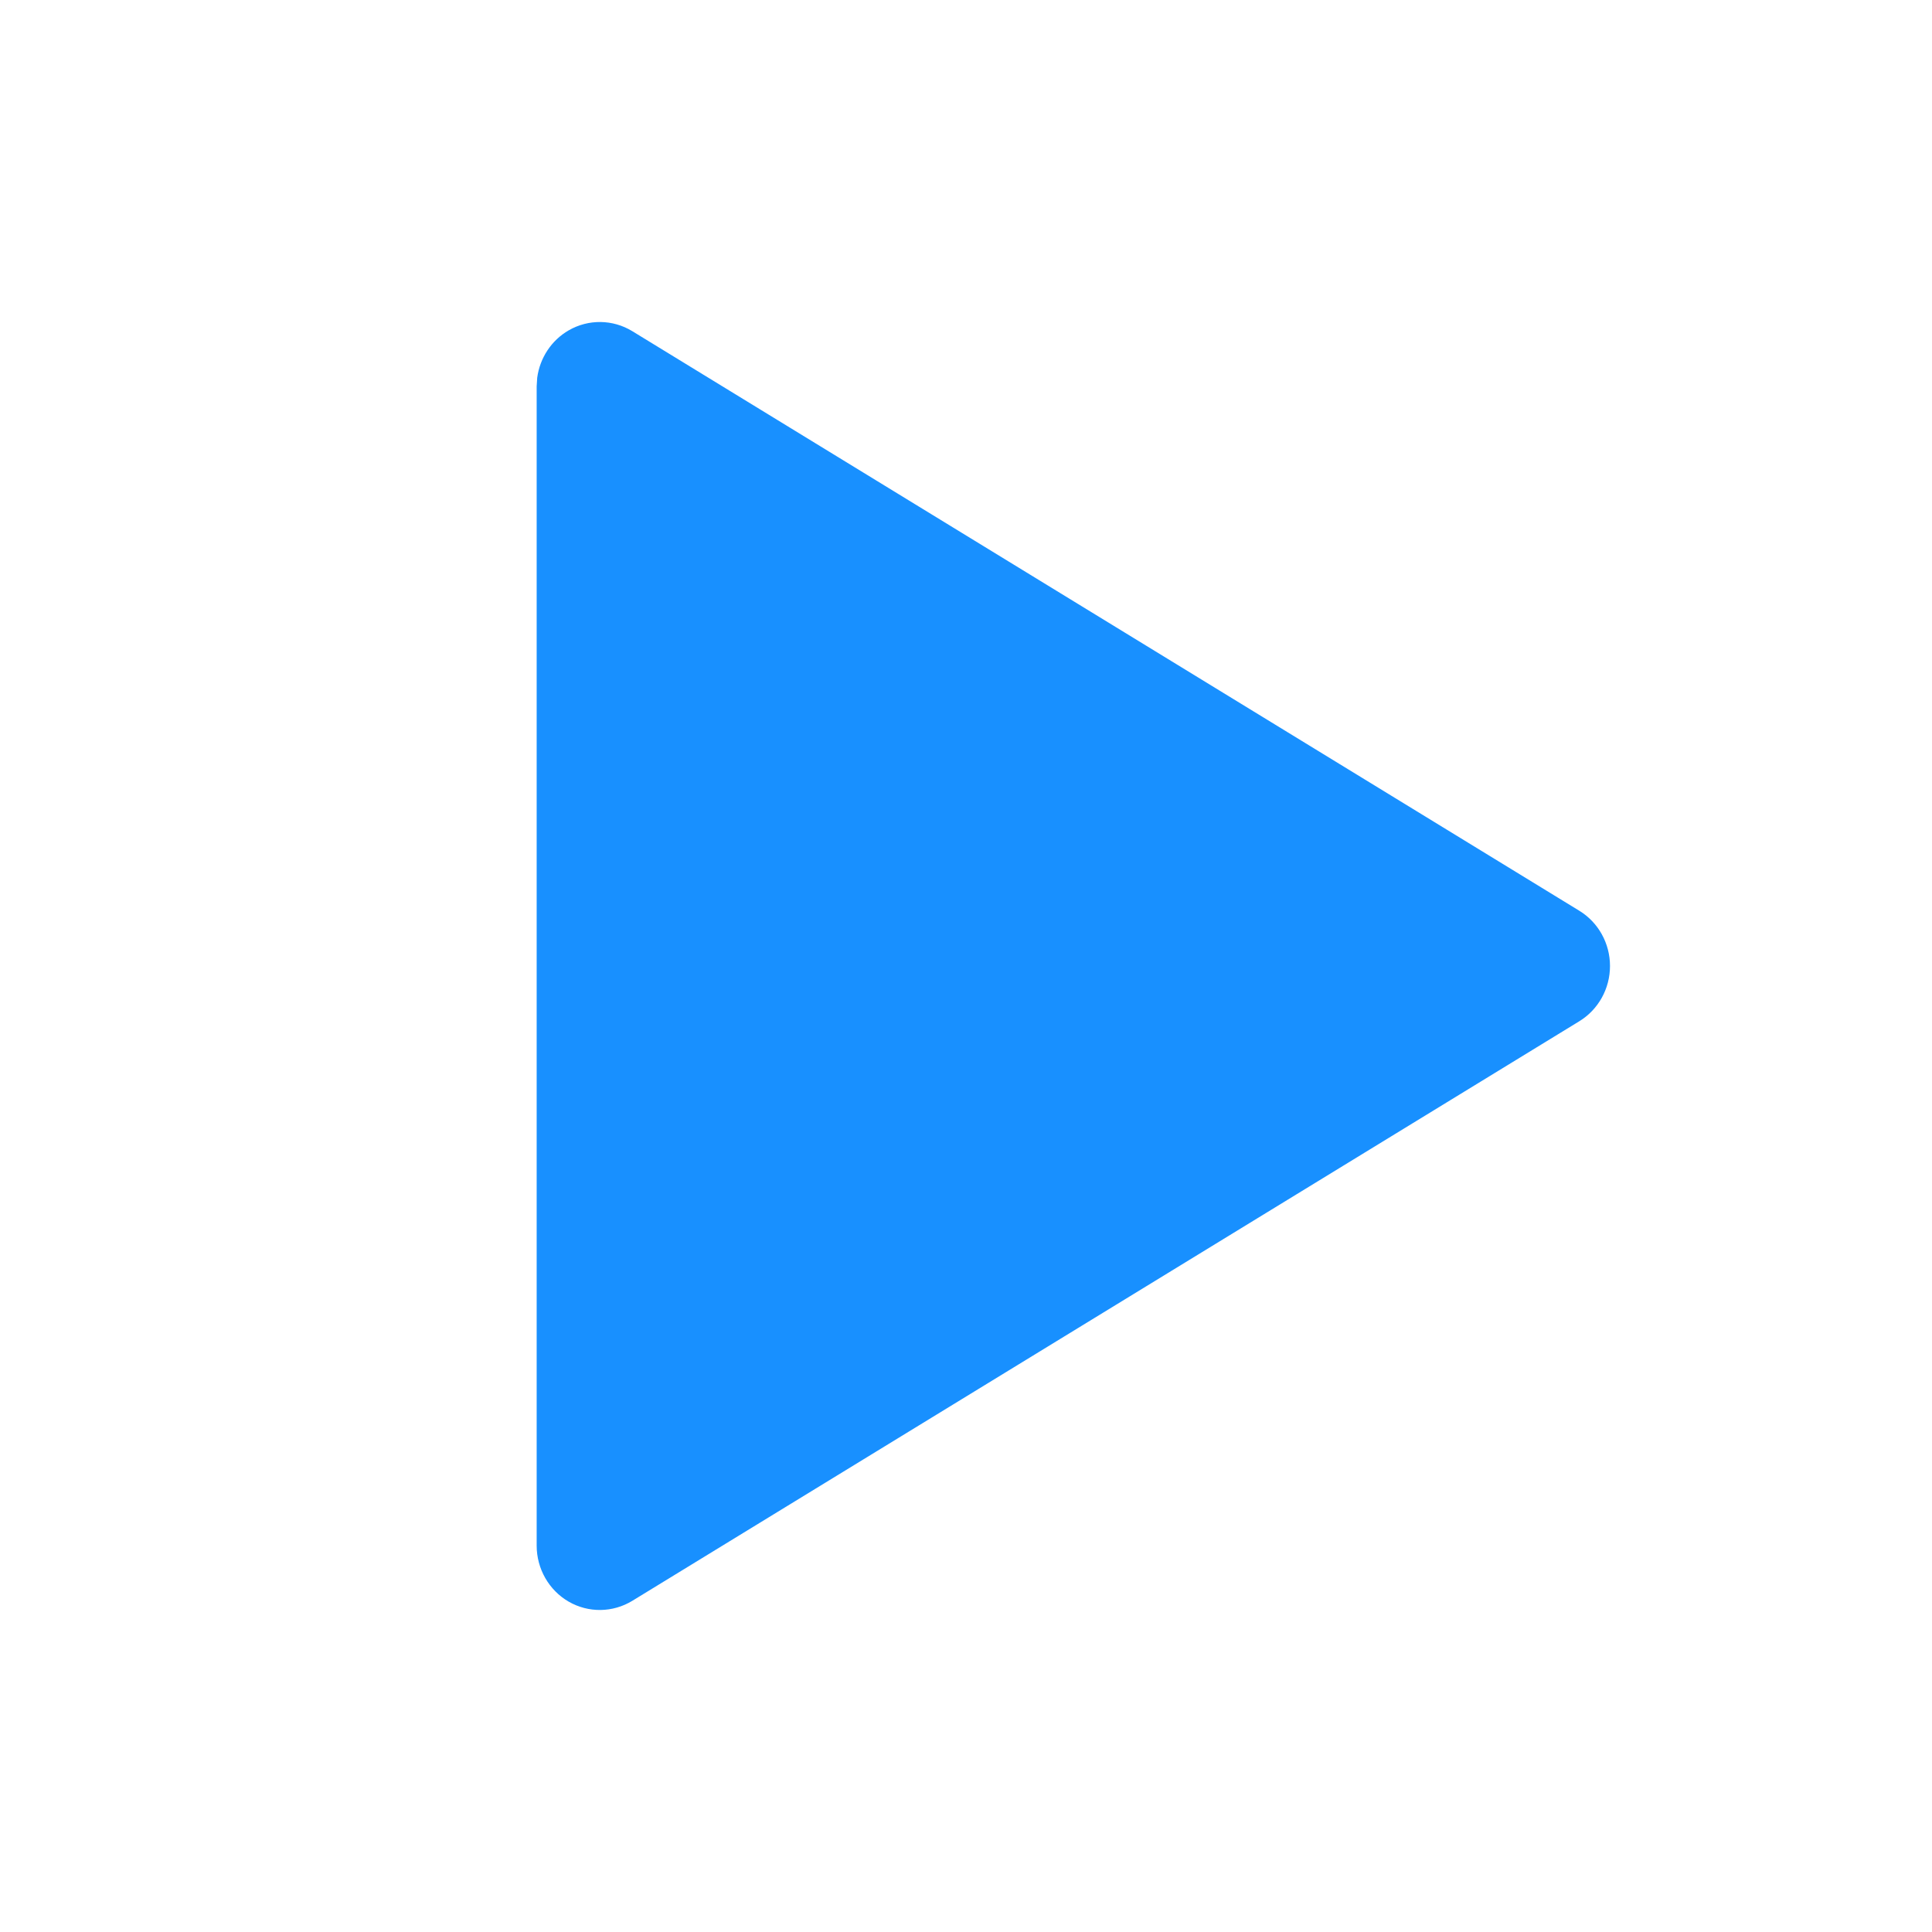
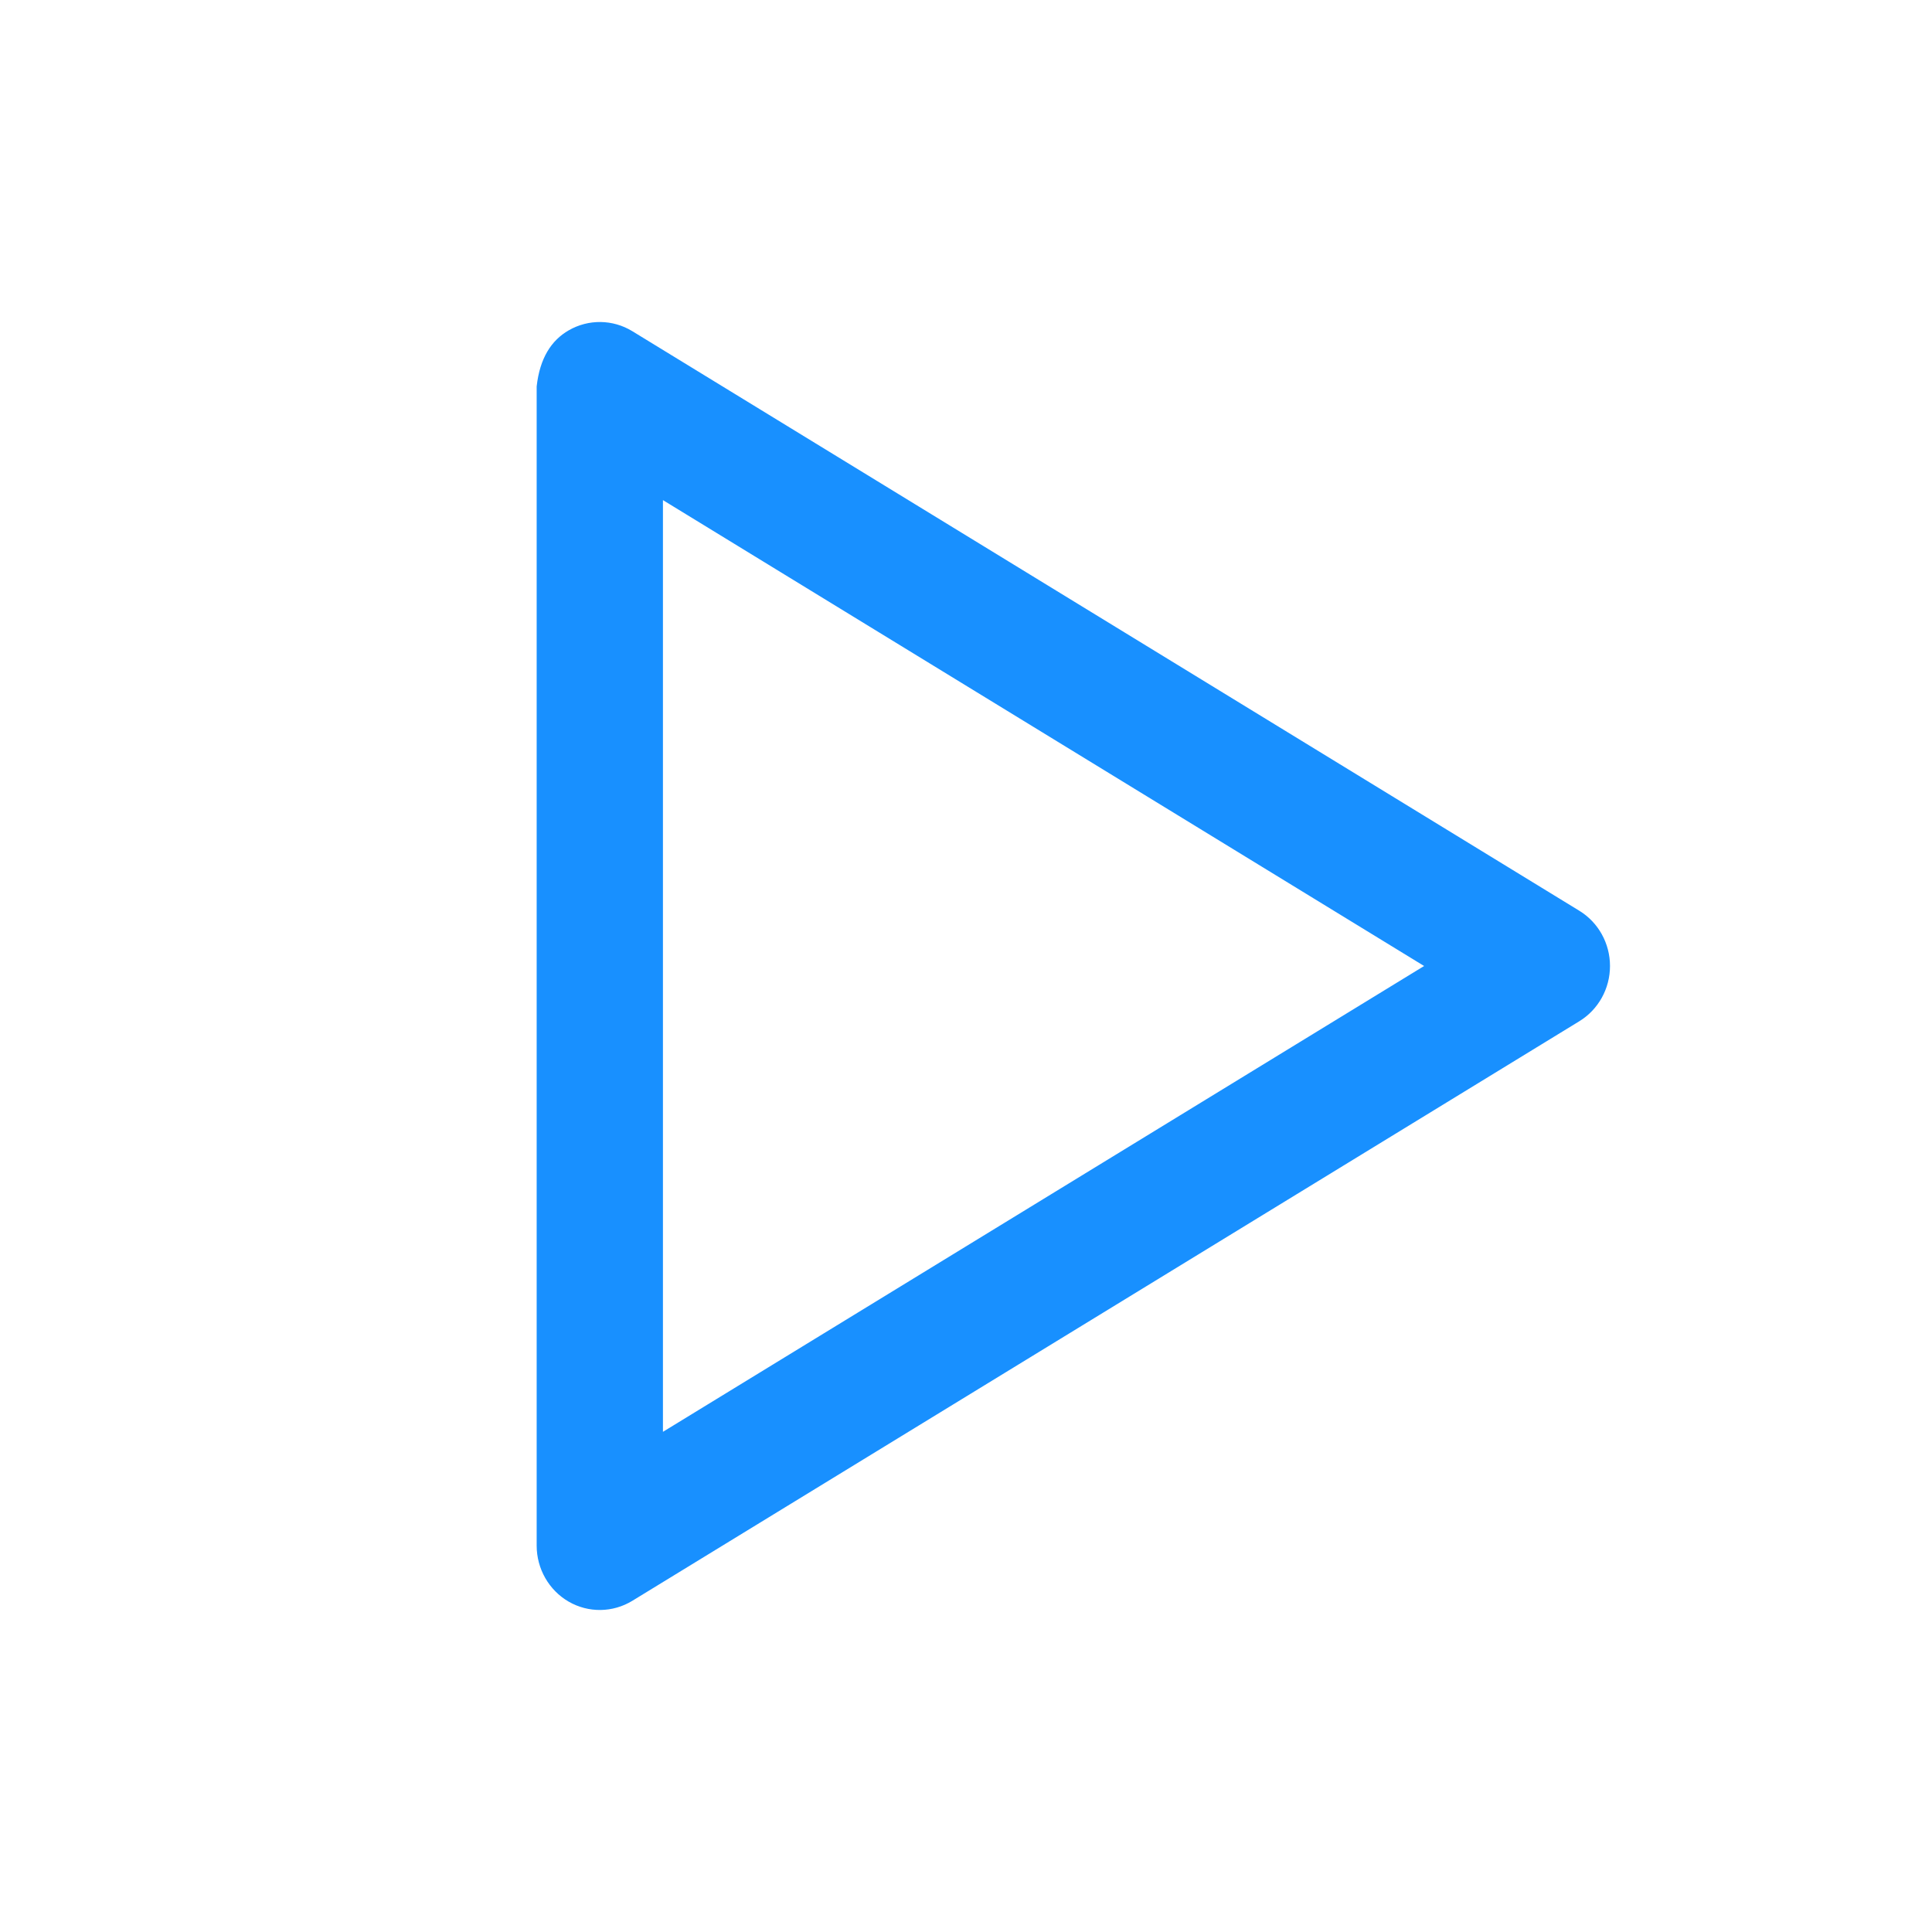
<svg xmlns="http://www.w3.org/2000/svg" width="36" height="36" viewBox="0 0 36 36" fill="none">
-   <path d="M11 7L29 18L11 29V7Z" fill="#1890FF" />
-   <path d="M10.596 6.156C10.965 5.943 11.418 5.949 11.782 6.171L29.429 16.971C29.783 17.188 30 17.578 30 18C30 18.422 29.783 18.812 29.429 19.029L11.782 29.829C11.418 30.051 10.965 30.057 10.596 29.844C10.228 29.631 10 29.232 10 28.8V7.2L10.01 7.039C10.059 6.671 10.274 6.342 10.596 6.156ZM12.353 26.68L26.536 18L12.353 9.319V26.68Z" fill="#1890FF" />
+   <path d="M10.596 6.156C10.965 5.943 11.418 5.949 11.782 6.171L29.429 16.971C29.783 17.188 30 17.578 30 18C30 18.422 29.783 18.812 29.429 19.029L11.782 29.829C11.418 30.051 10.965 30.057 10.596 29.844C10.228 29.631 10 29.232 10 28.8V7.2C10.059 6.671 10.274 6.342 10.596 6.156ZM12.353 26.68L26.536 18L12.353 9.319V26.68Z" fill="#1890FF" />
</svg>